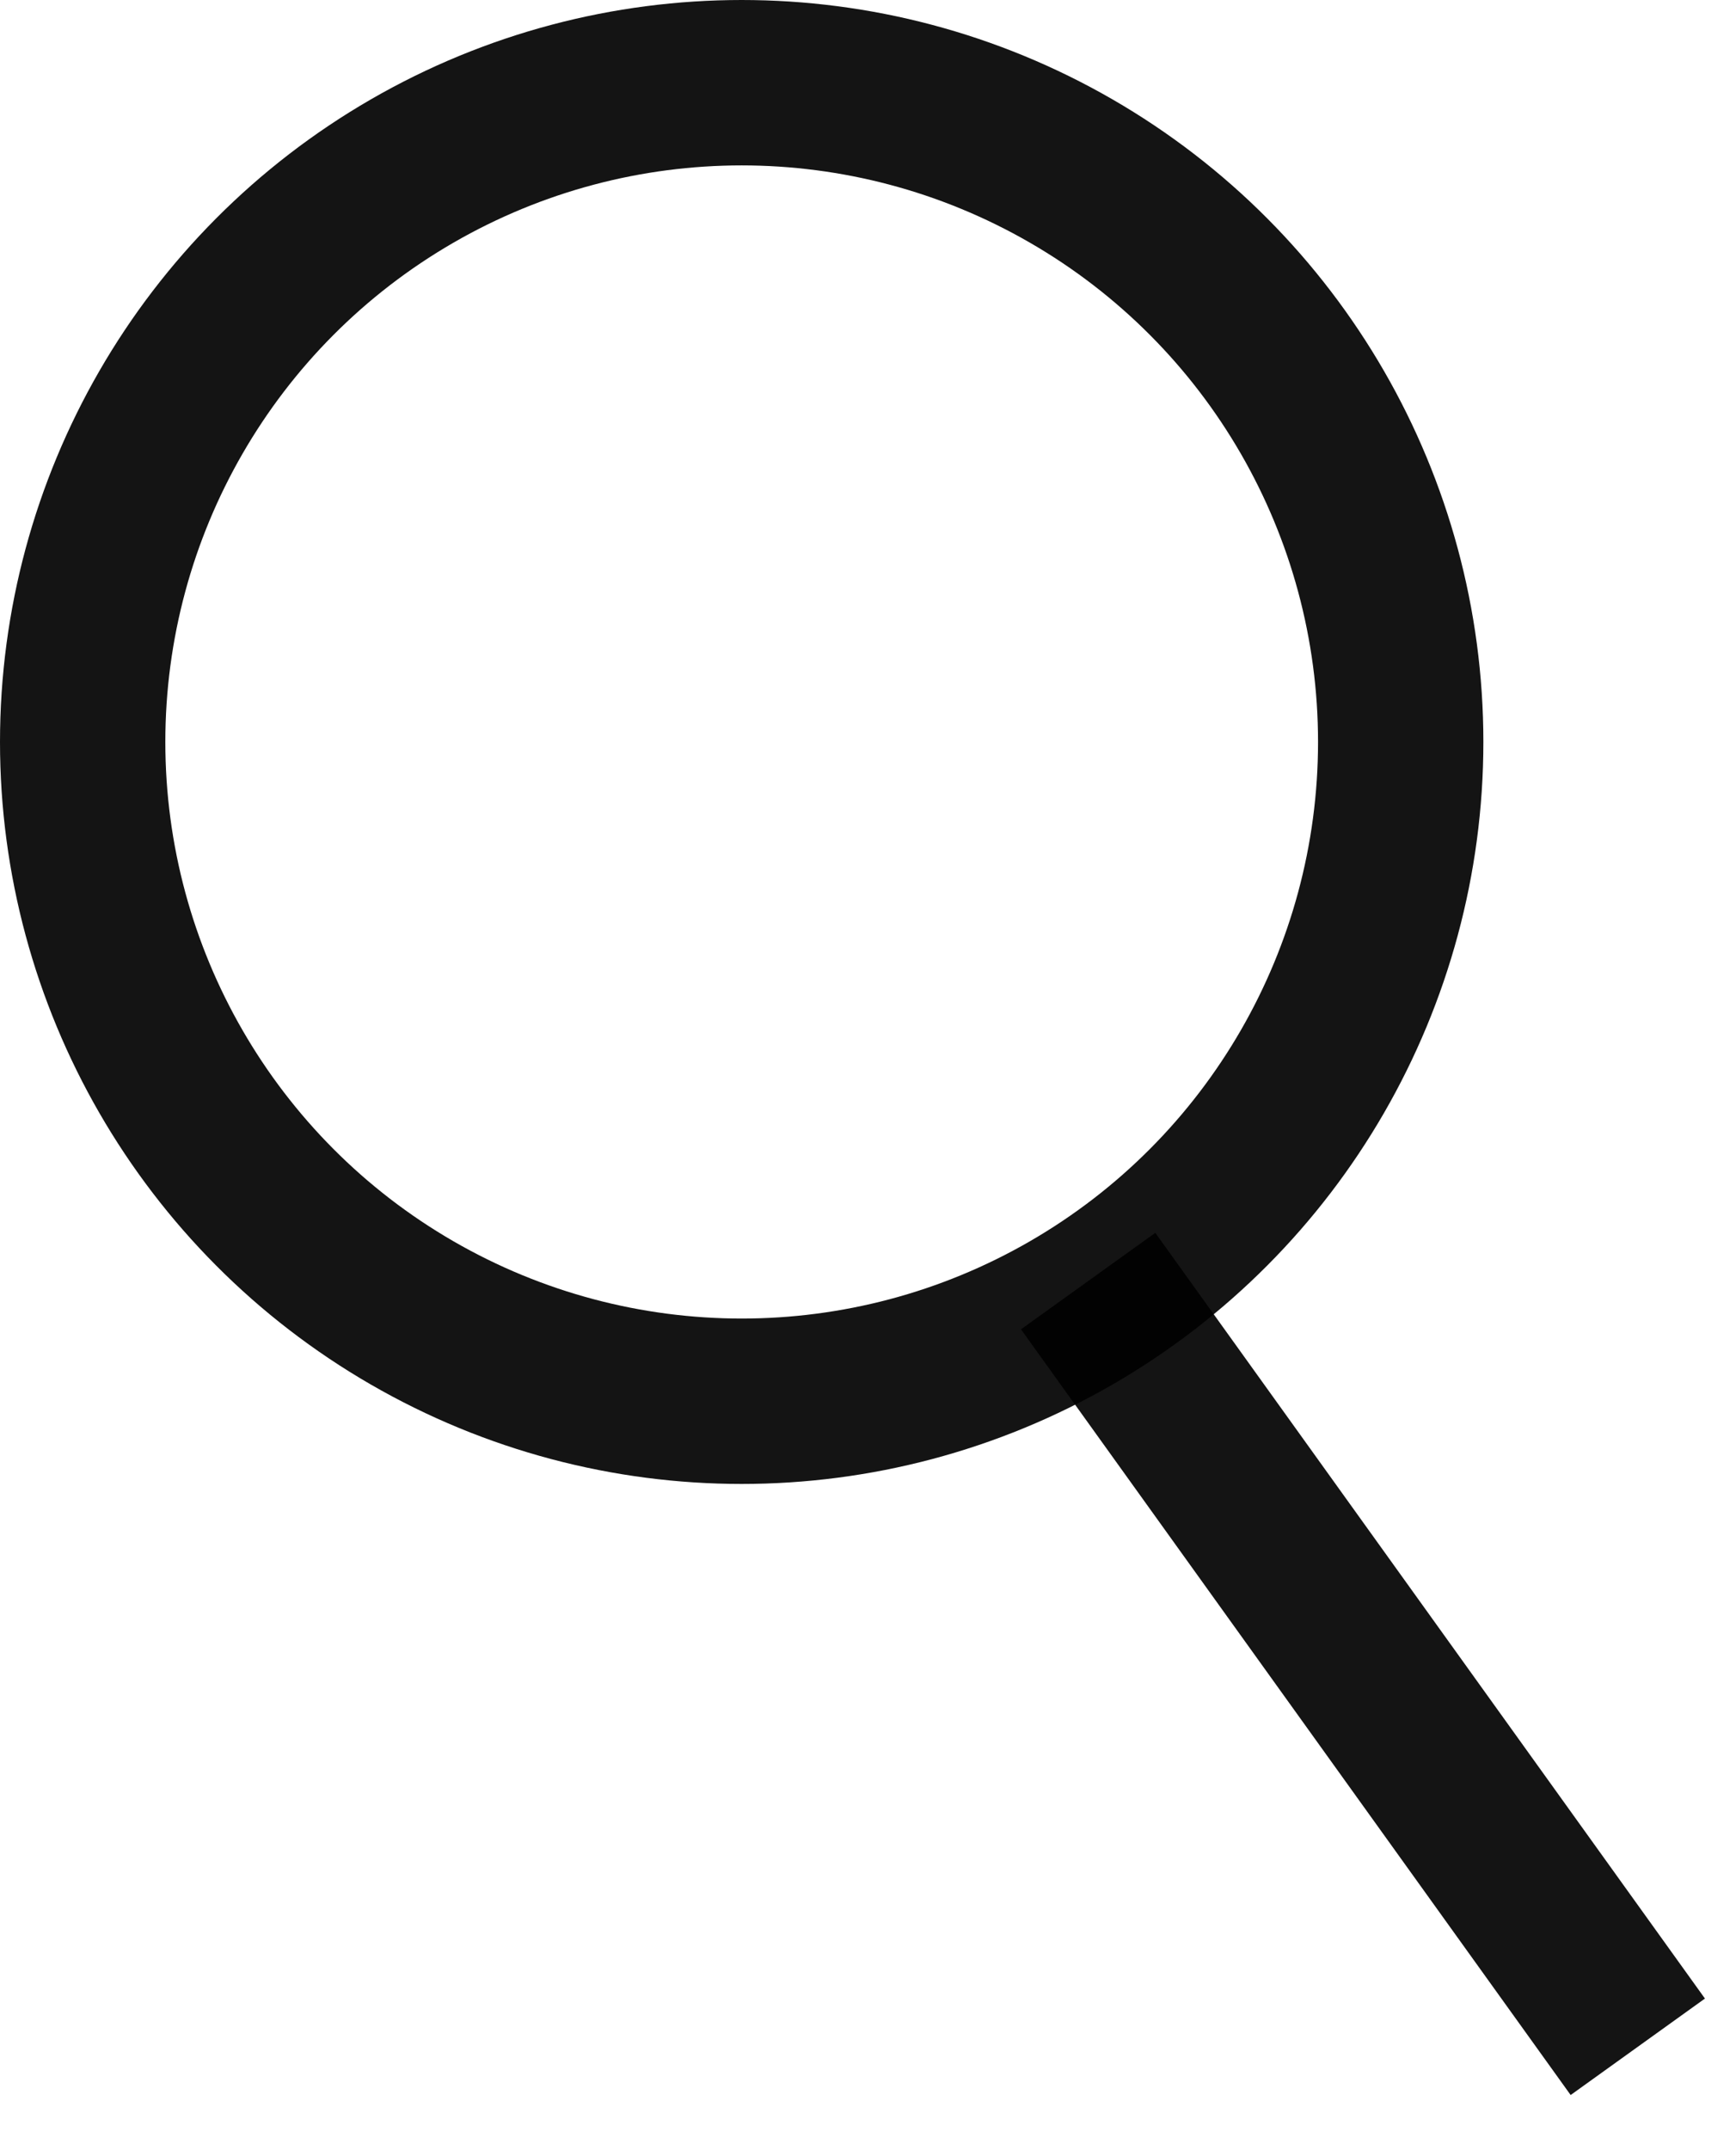
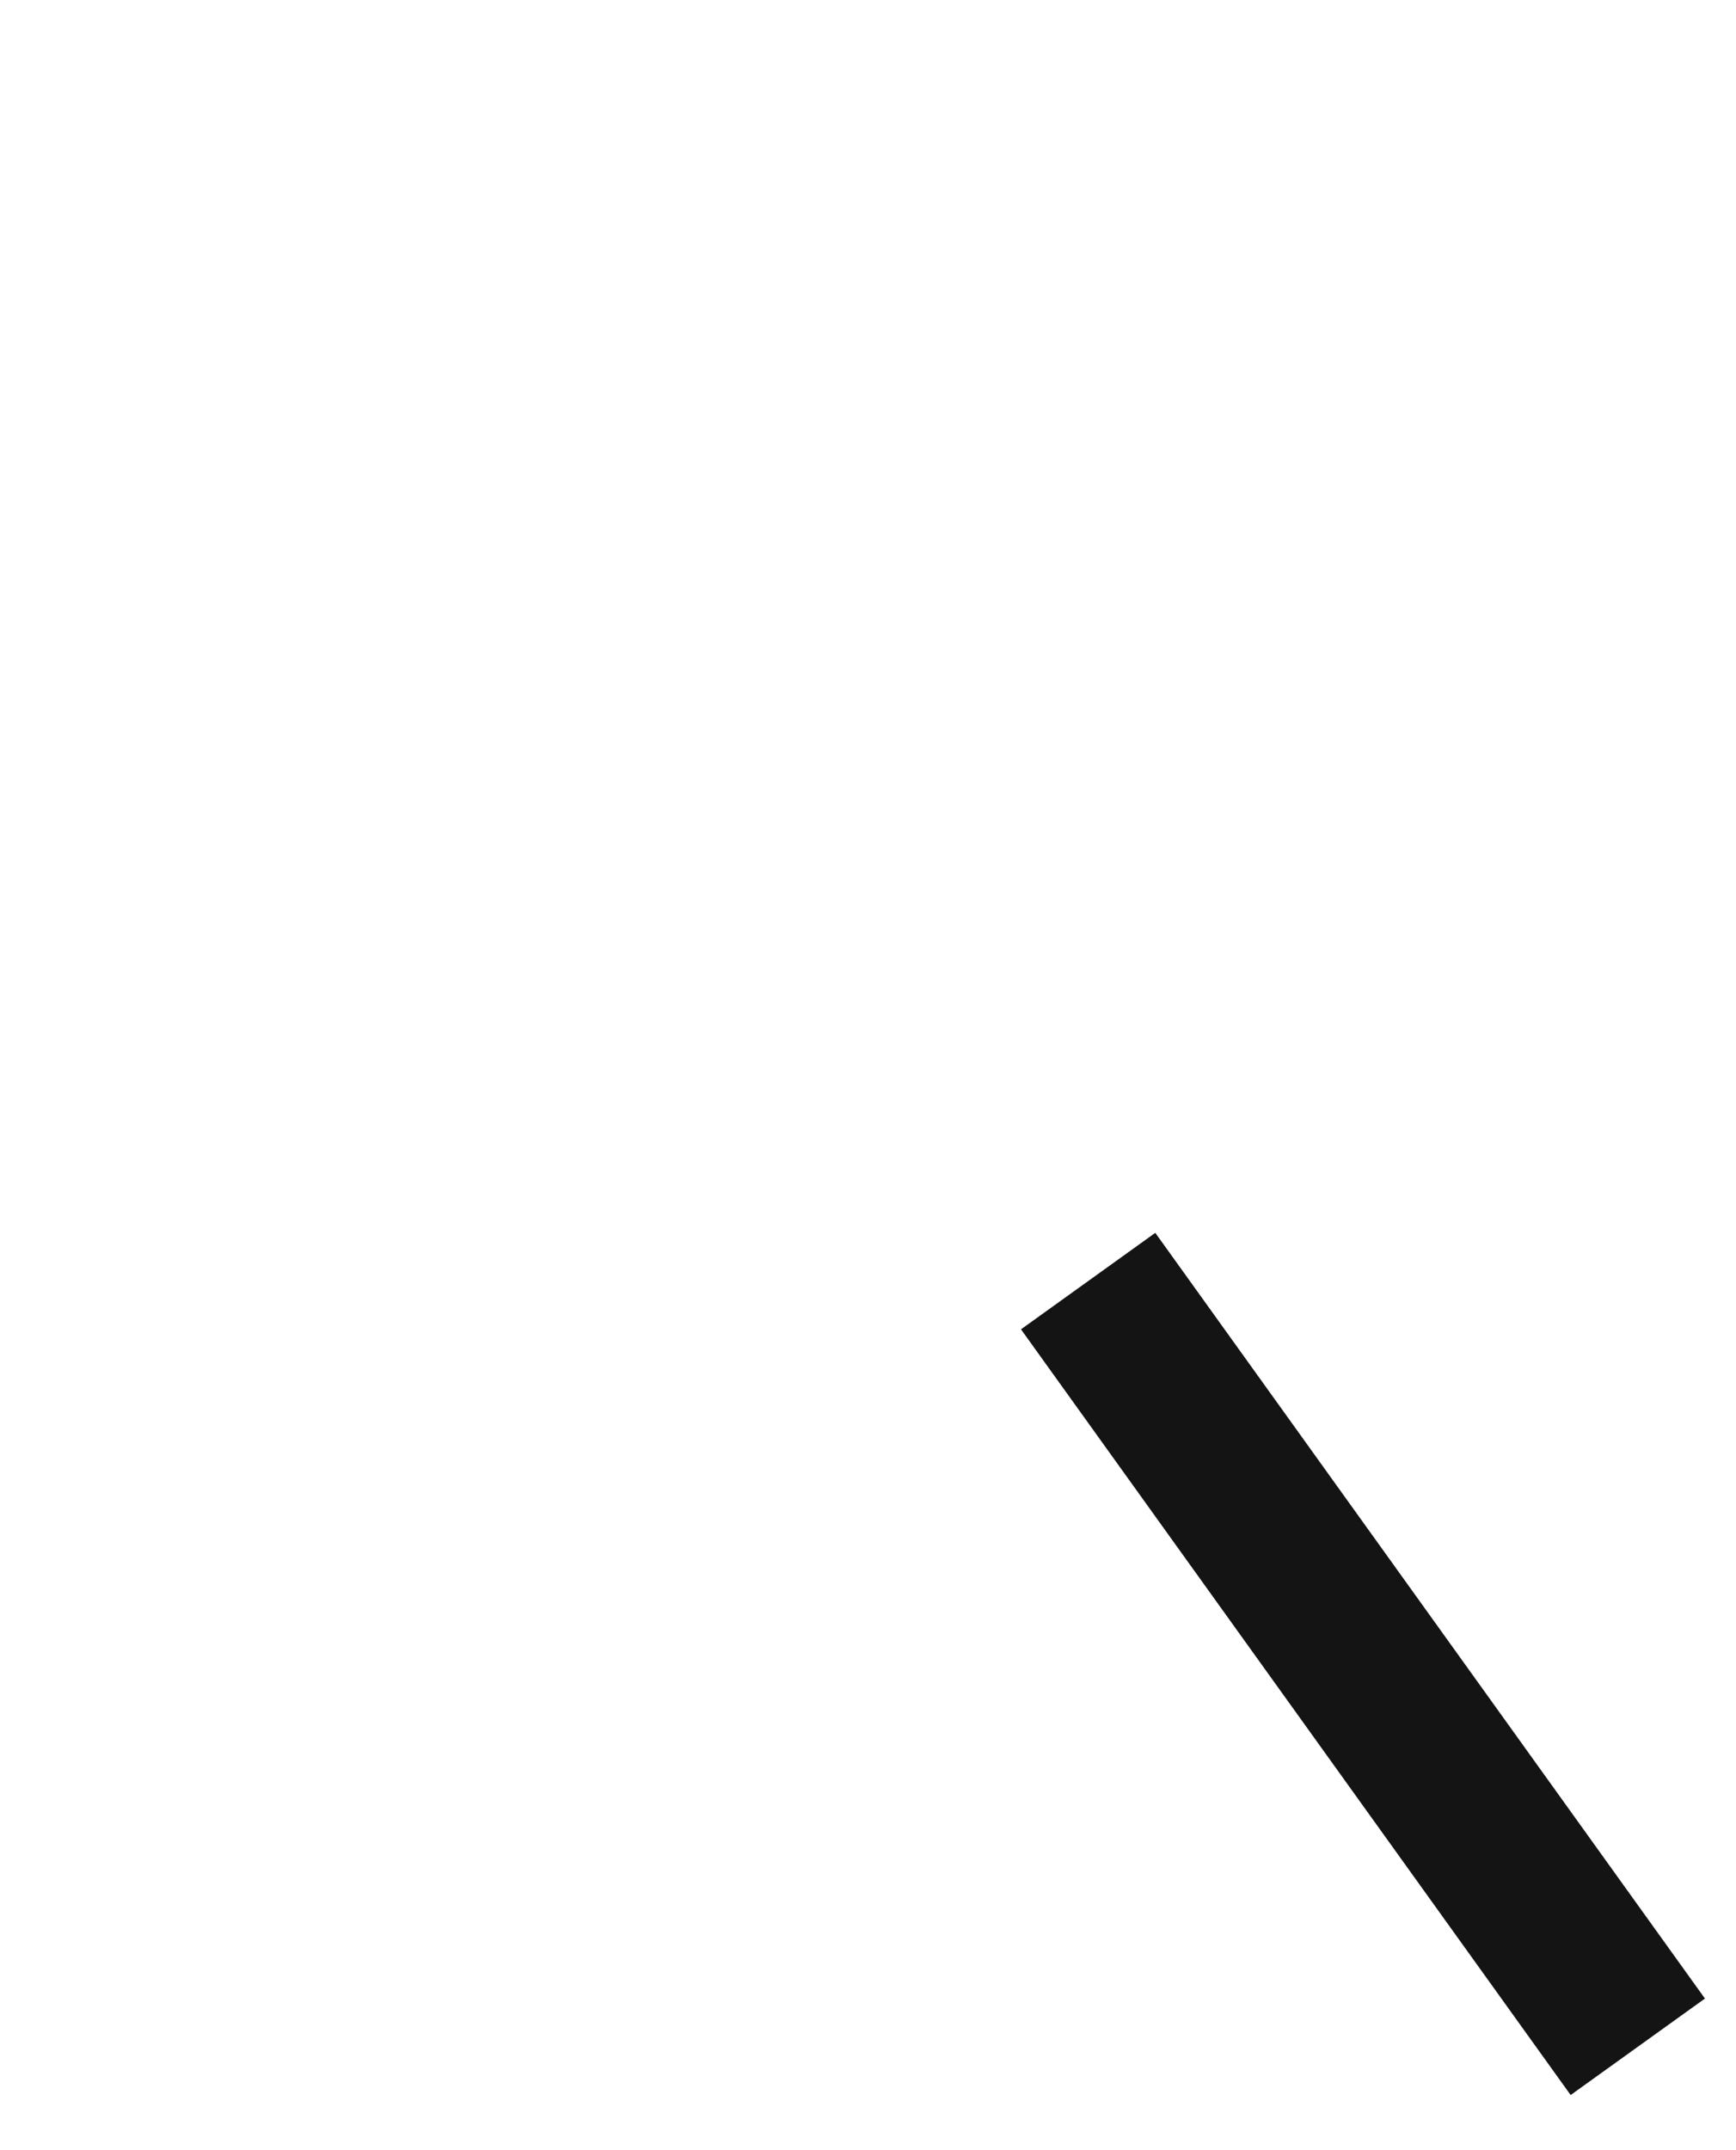
<svg xmlns="http://www.w3.org/2000/svg" width="21" height="26" viewBox="0 0 21 26" fill="none">
-   <circle cx="8.972" cy="8.972" r="7.972" stroke="black" stroke-opacity="0.92" stroke-width="2" />
  <line x1="13.163" y1="15.491" x2="19.812" y2="24.75" stroke="black" stroke-opacity="0.92" stroke-width="2" />
</svg>